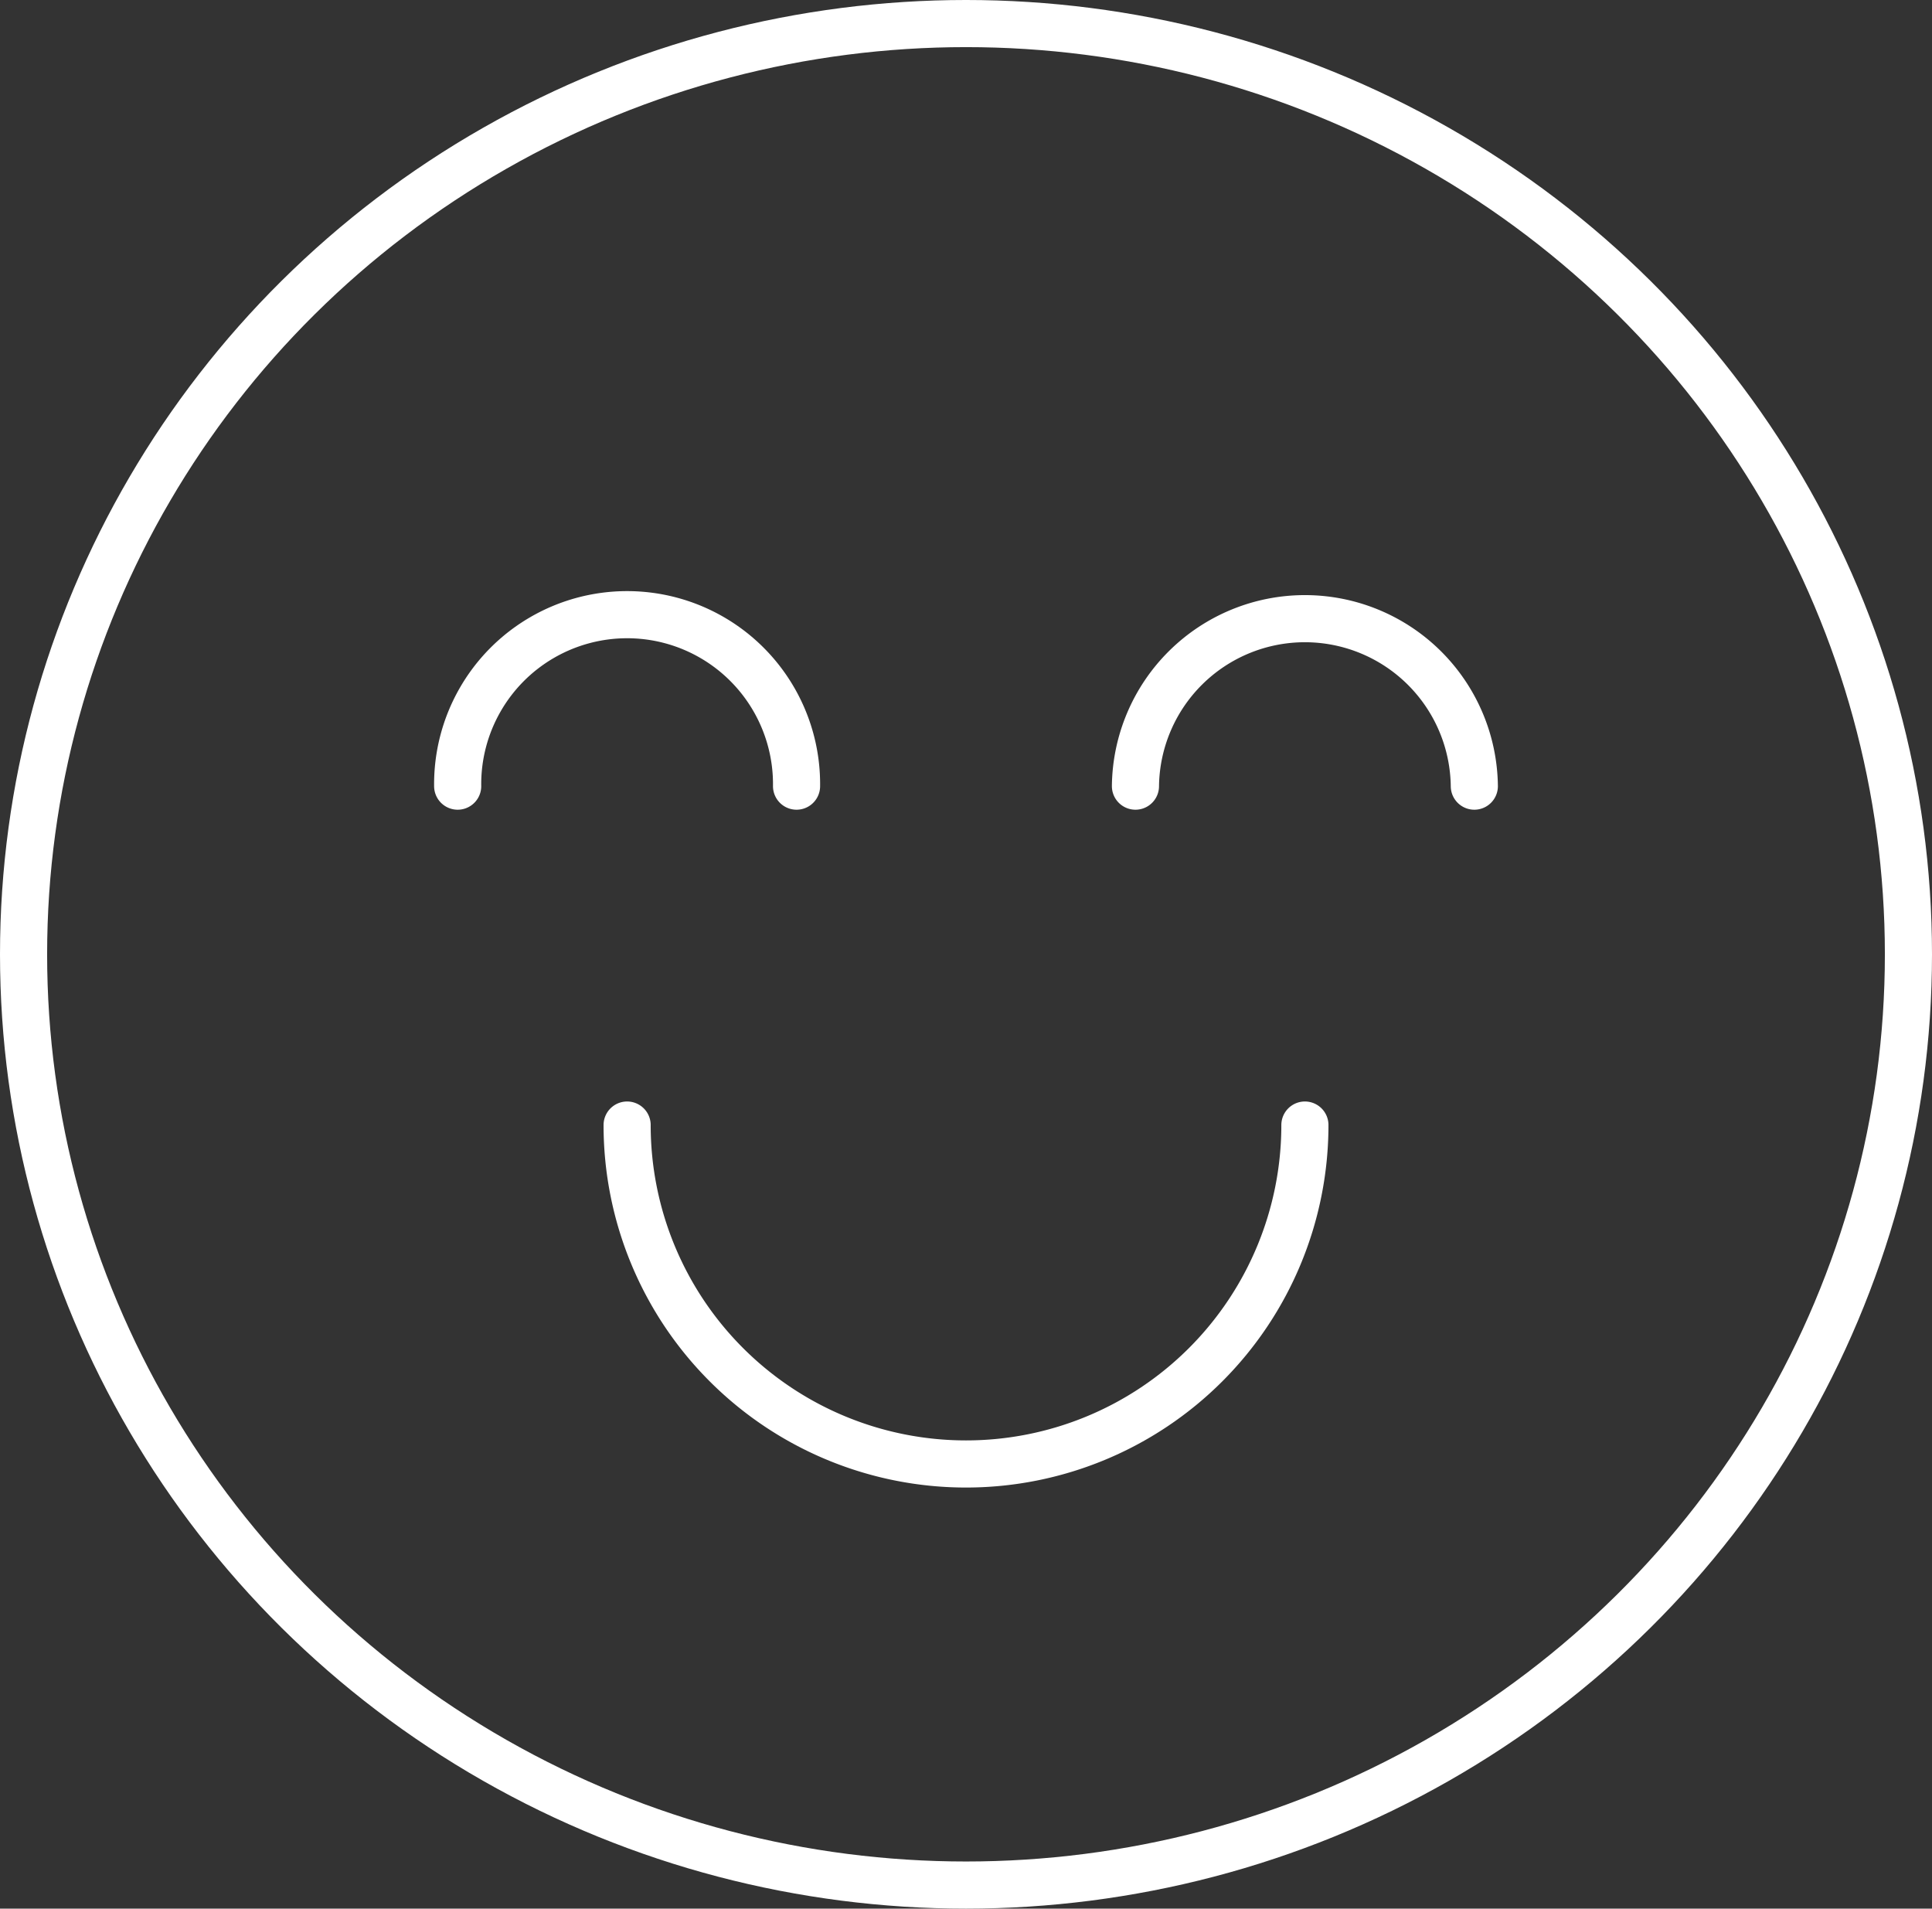
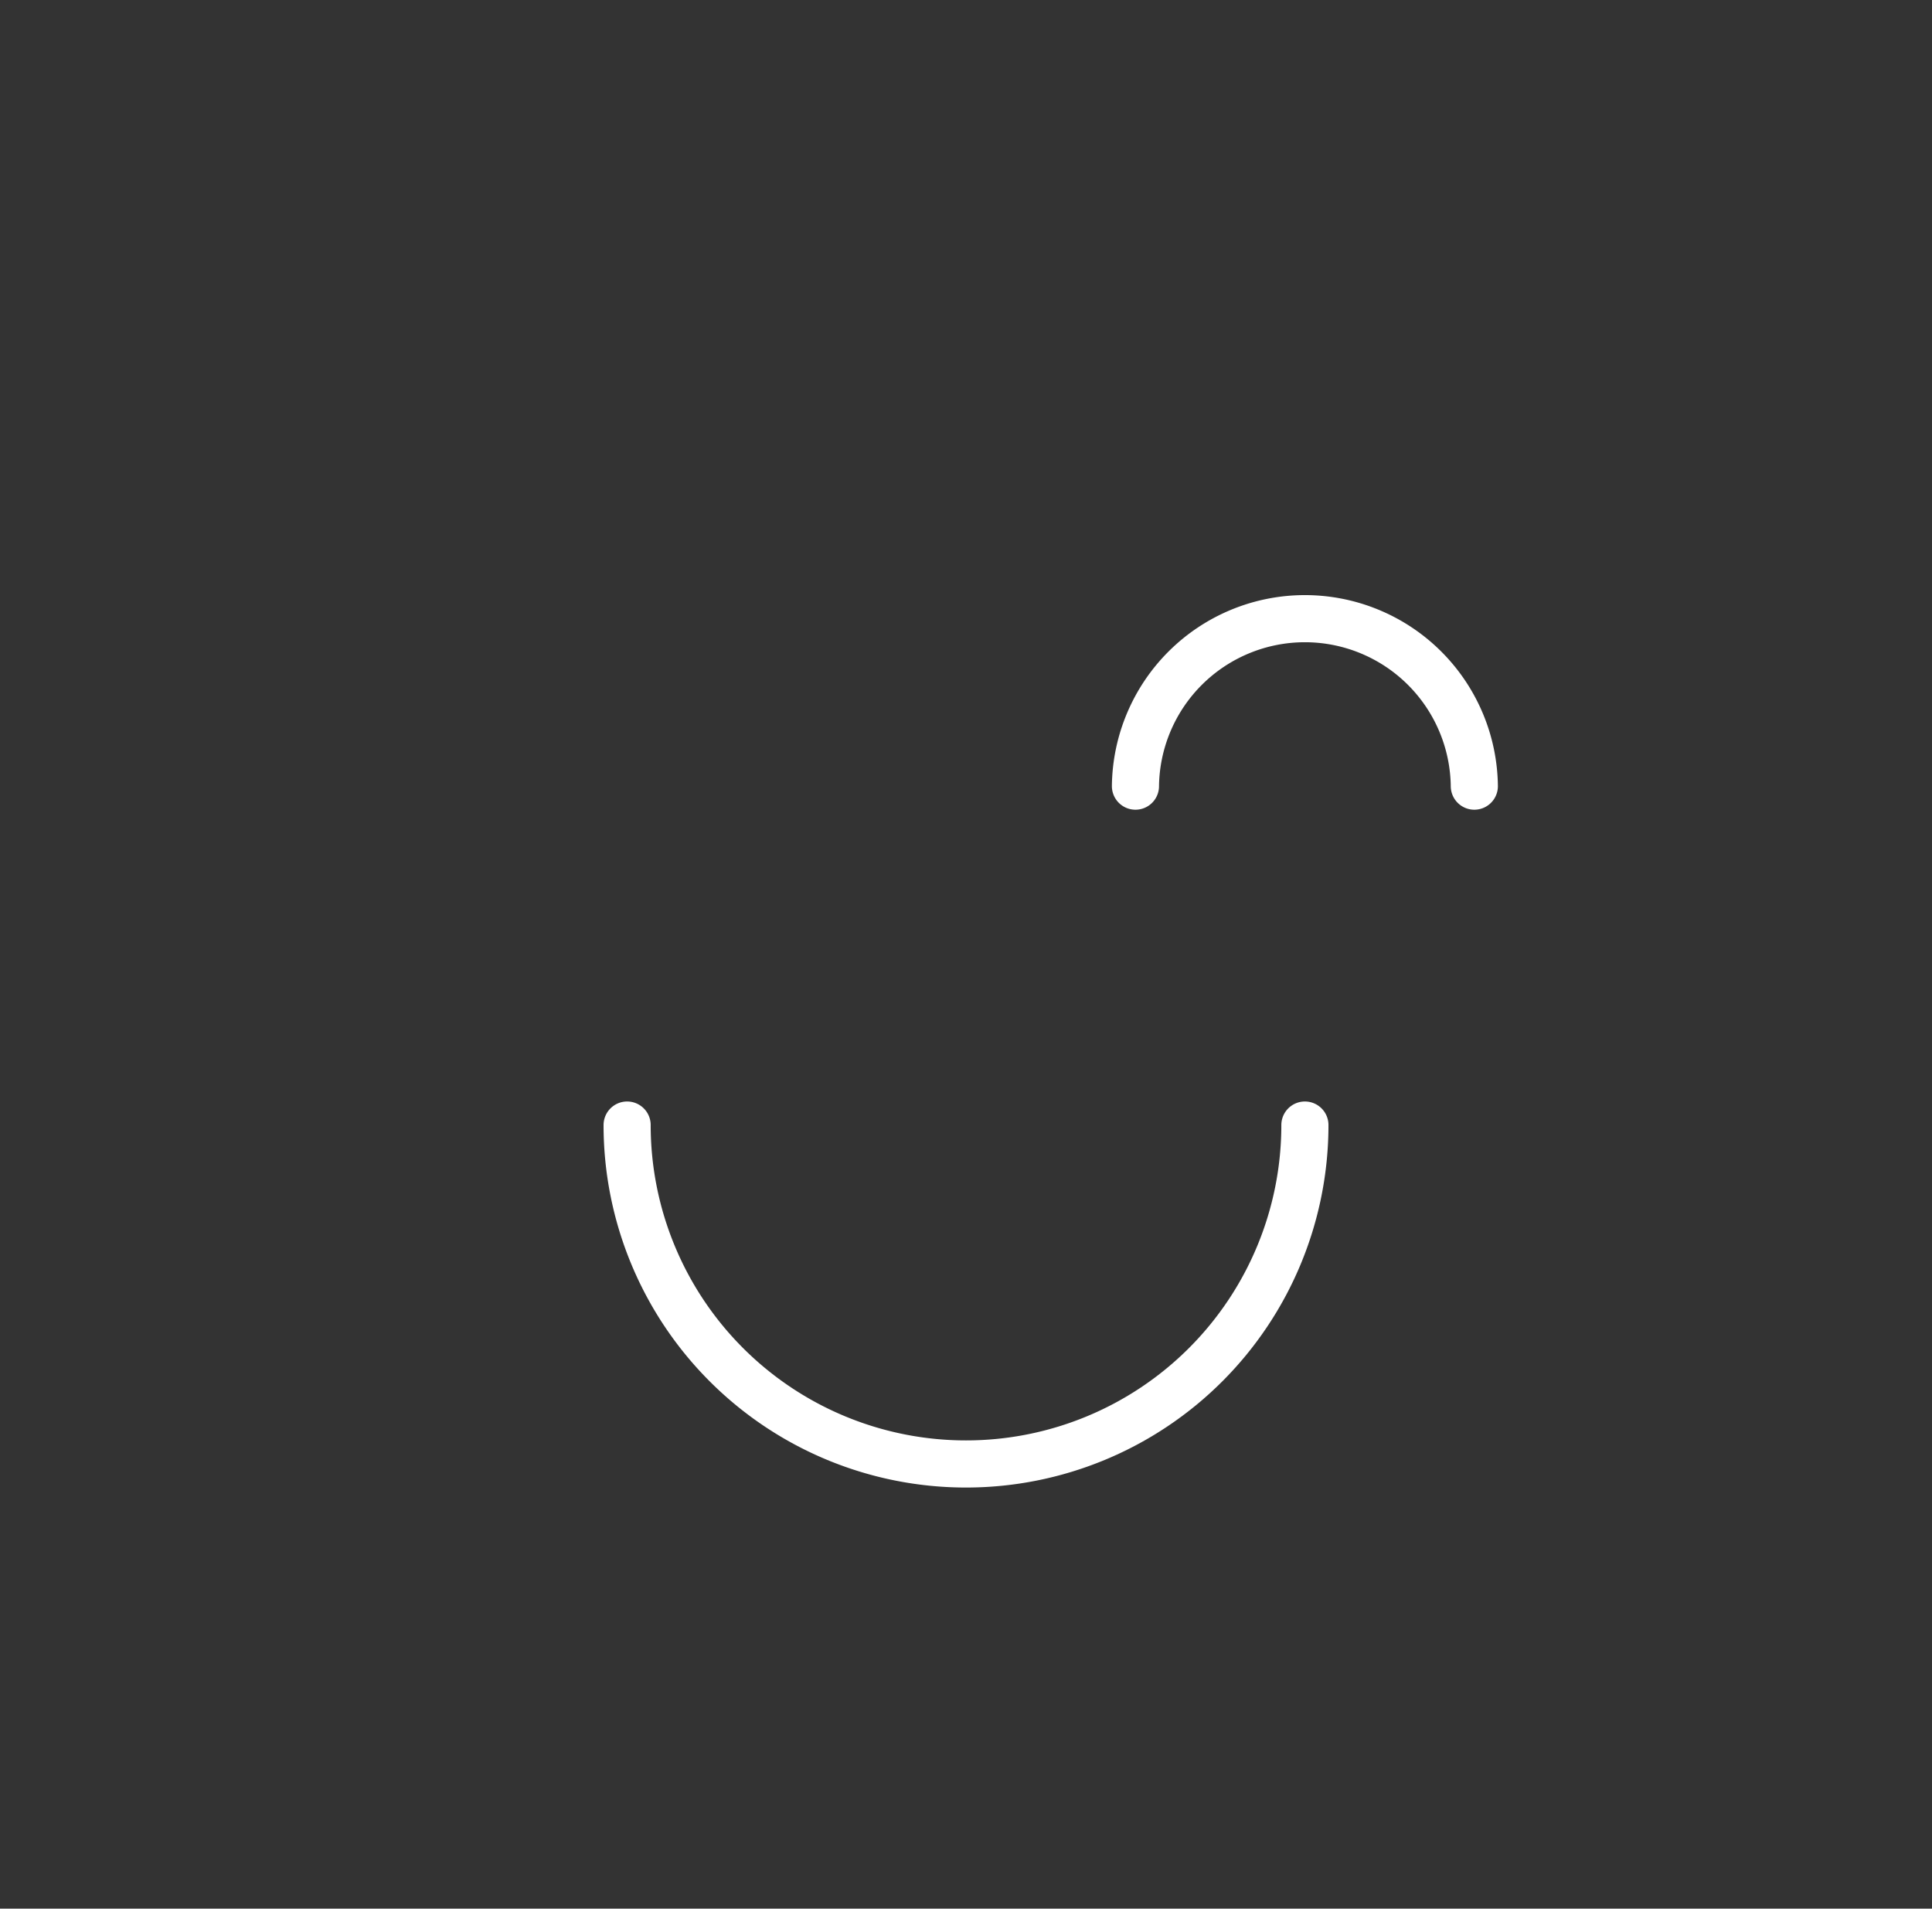
<svg xmlns="http://www.w3.org/2000/svg" width="82" height="81" viewBox="0 0 82 81">
  <rect x="0" y="0" width="82" height="81" fill="#333333" stroke="none" />
  <g id="Grupo_20" data-name="Grupo 20" transform="translate(1.446 1)">
-     <ellipse id="Elipse_8" data-name="Elipse 8" cx="40" cy="39.5" rx="40" ry="39.5" transform="translate(-0.446)" fill="none" stroke="#fff" stroke-linecap="round" stroke-linejoin="round" stroke-width="2" />
-     <path id="Caminho_20" data-name="Caminho 20" d="M226,15.192a7.192,7.192,0,1,1,14.383,0" transform="translate(-208.021 17.171)" fill="none" stroke="#fff" stroke-linecap="round" stroke-linejoin="round" stroke-width="2" />
    <path id="Caminho_21" data-name="Caminho 21" d="M234,15.192a7.192,7.192,0,0,1,14.383,0" transform="translate(-187.254 17.171)" fill="none" stroke="#fff" stroke-linecap="round" stroke-linejoin="round" stroke-width="2" />
    <path id="Caminho_22" data-name="Caminho 22" d="M256.767,14A14.383,14.383,0,0,1,228,14" transform="translate(-202.829 32.746)" fill="none" stroke="#fff" stroke-linecap="round" stroke-linejoin="round" stroke-width="2" />
  </g>
</svg>